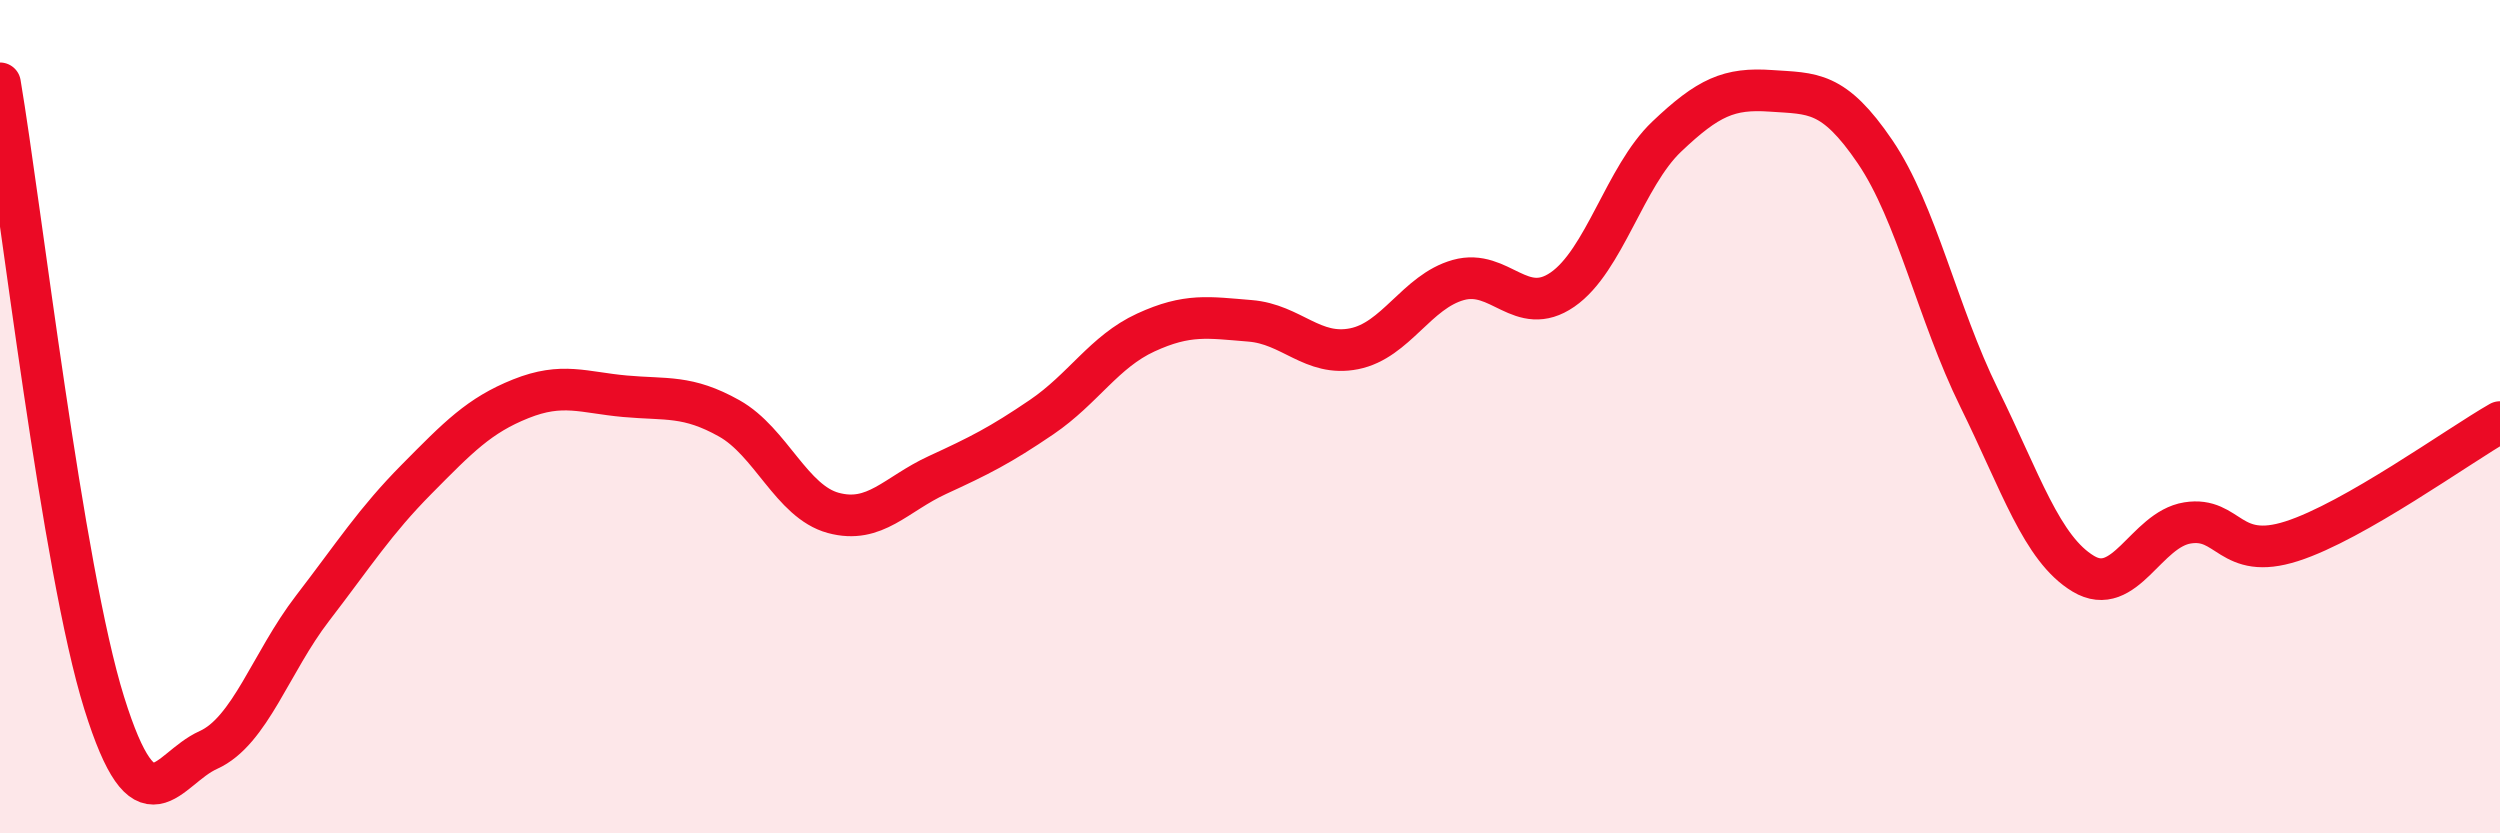
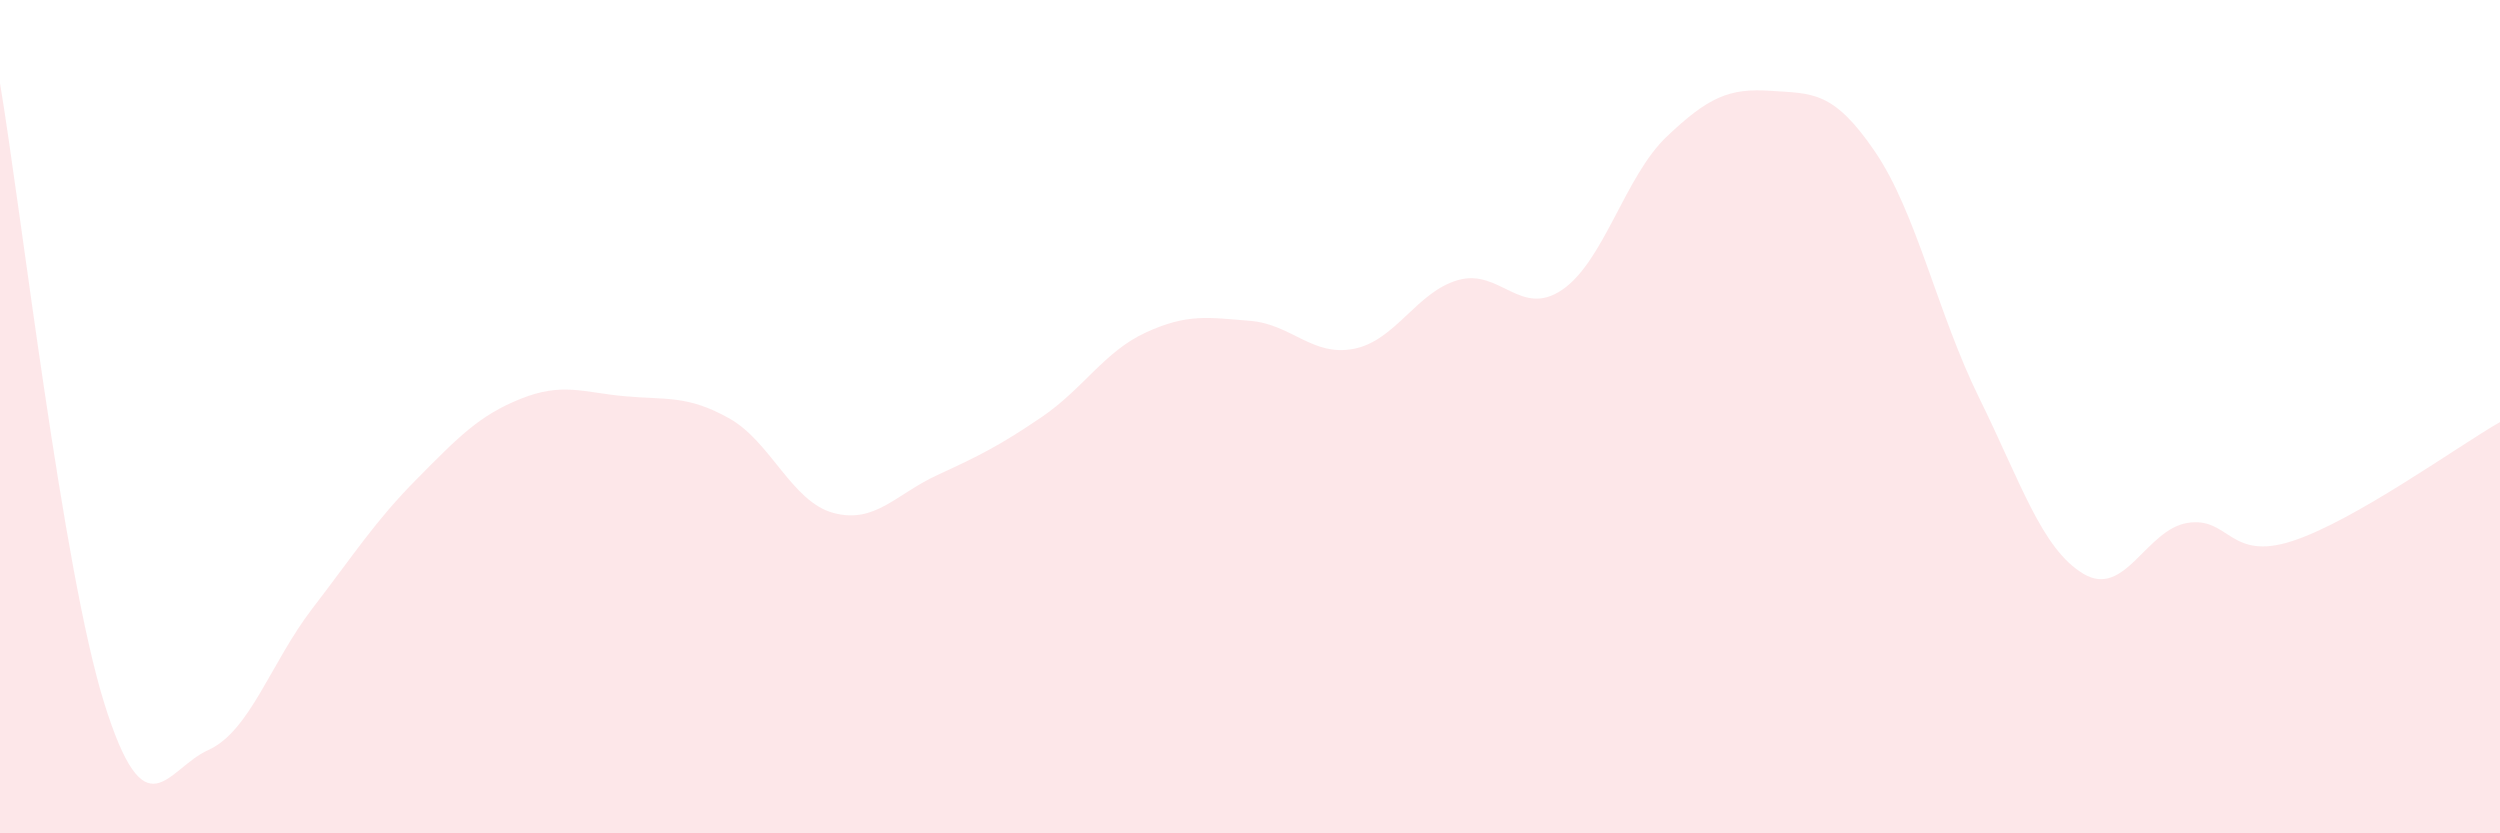
<svg xmlns="http://www.w3.org/2000/svg" width="60" height="20" viewBox="0 0 60 20">
  <path d="M 0,2 C 0.5,4.97 1.5,13.67 2.5,16.87 C 3.5,20.07 4,18.45 5,18 C 6,17.55 6.5,15.9 7.5,14.6 C 8.5,13.3 9,12.51 10,11.5 C 11,10.49 11.5,9.97 12.5,9.57 C 13.5,9.17 14,9.42 15,9.51 C 16,9.6 16.5,9.48 17.5,10.04 C 18.5,10.6 19,12.04 20,12.31 C 21,12.58 21.5,11.86 22.5,11.4 C 23.5,10.94 24,10.69 25,10.01 C 26,9.33 26.5,8.44 27.5,7.98 C 28.5,7.52 29,7.62 30,7.7 C 31,7.78 31.5,8.57 32.5,8.37 C 33.5,8.17 34,7 35,6.72 C 36,6.44 36.5,7.64 37.5,6.95 C 38.5,6.26 39,4.23 40,3.28 C 41,2.33 41.5,2.11 42.5,2.18 C 43.5,2.25 44,2.17 45,3.64 C 46,5.11 46.5,7.52 47.5,9.55 C 48.5,11.58 49,13.17 50,13.77 C 51,14.37 51.5,12.71 52.5,12.55 C 53.5,12.39 53.5,13.47 55,12.99 C 56.5,12.51 59,10.7 60,10.13L60 20L0 20Z" fill="#EB0A25" opacity="0.1" stroke-linecap="round" stroke-linejoin="round" />
-   <path d="M 0,2 C 0.5,4.97 1.5,13.67 2.5,16.87 C 3.5,20.07 4,18.45 5,18 C 6,17.55 6.5,15.9 7.5,14.6 C 8.5,13.3 9,12.51 10,11.5 C 11,10.49 11.5,9.97 12.5,9.57 C 13.5,9.17 14,9.42 15,9.51 C 16,9.6 16.5,9.48 17.5,10.04 C 18.5,10.6 19,12.04 20,12.31 C 21,12.58 21.5,11.86 22.5,11.4 C 23.5,10.94 24,10.69 25,10.01 C 26,9.33 26.5,8.44 27.5,7.98 C 28.5,7.52 29,7.62 30,7.7 C 31,7.78 31.5,8.57 32.5,8.37 C 33.5,8.17 34,7 35,6.72 C 36,6.44 36.5,7.64 37.5,6.95 C 38.5,6.26 39,4.23 40,3.28 C 41,2.33 41.5,2.11 42.5,2.18 C 43.5,2.25 44,2.17 45,3.64 C 46,5.11 46.5,7.52 47.5,9.55 C 48.5,11.58 49,13.17 50,13.77 C 51,14.37 51.5,12.71 52.5,12.55 C 53.5,12.39 53.5,13.47 55,12.99 C 56.5,12.51 59,10.7 60,10.13" stroke="#EB0A25" stroke-width="1" fill="none" stroke-linecap="round" stroke-linejoin="round" />
</svg>